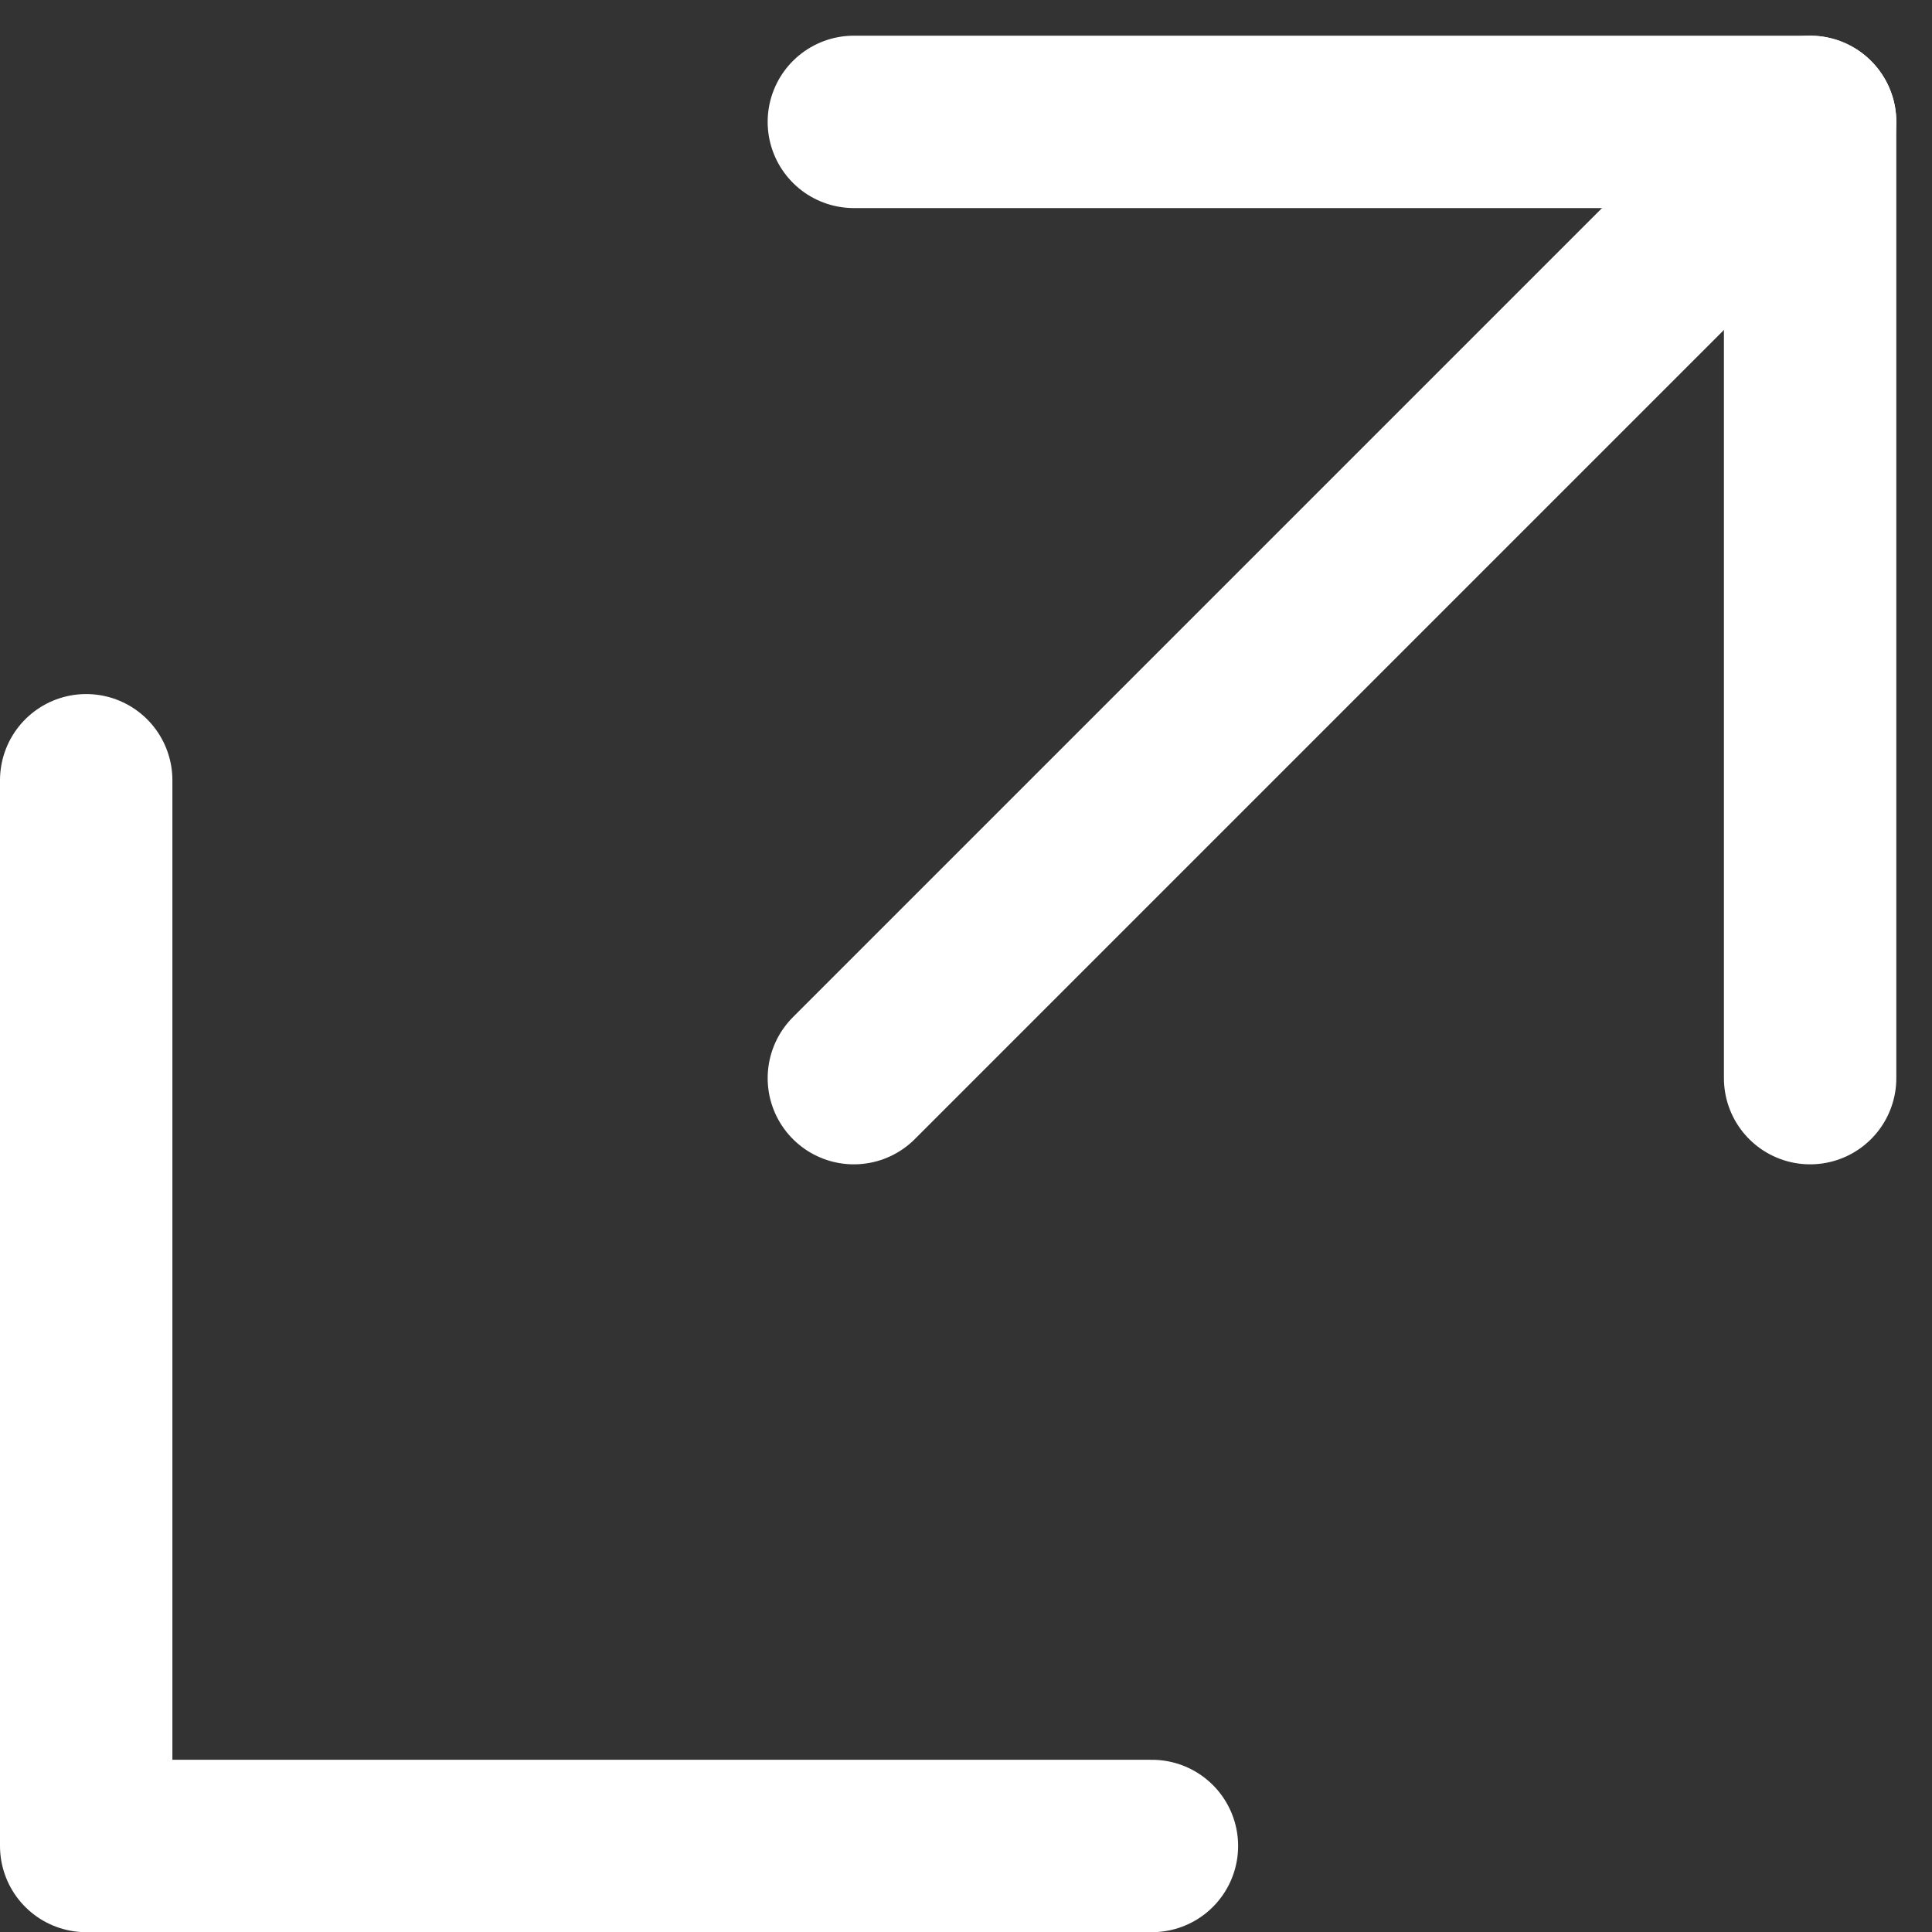
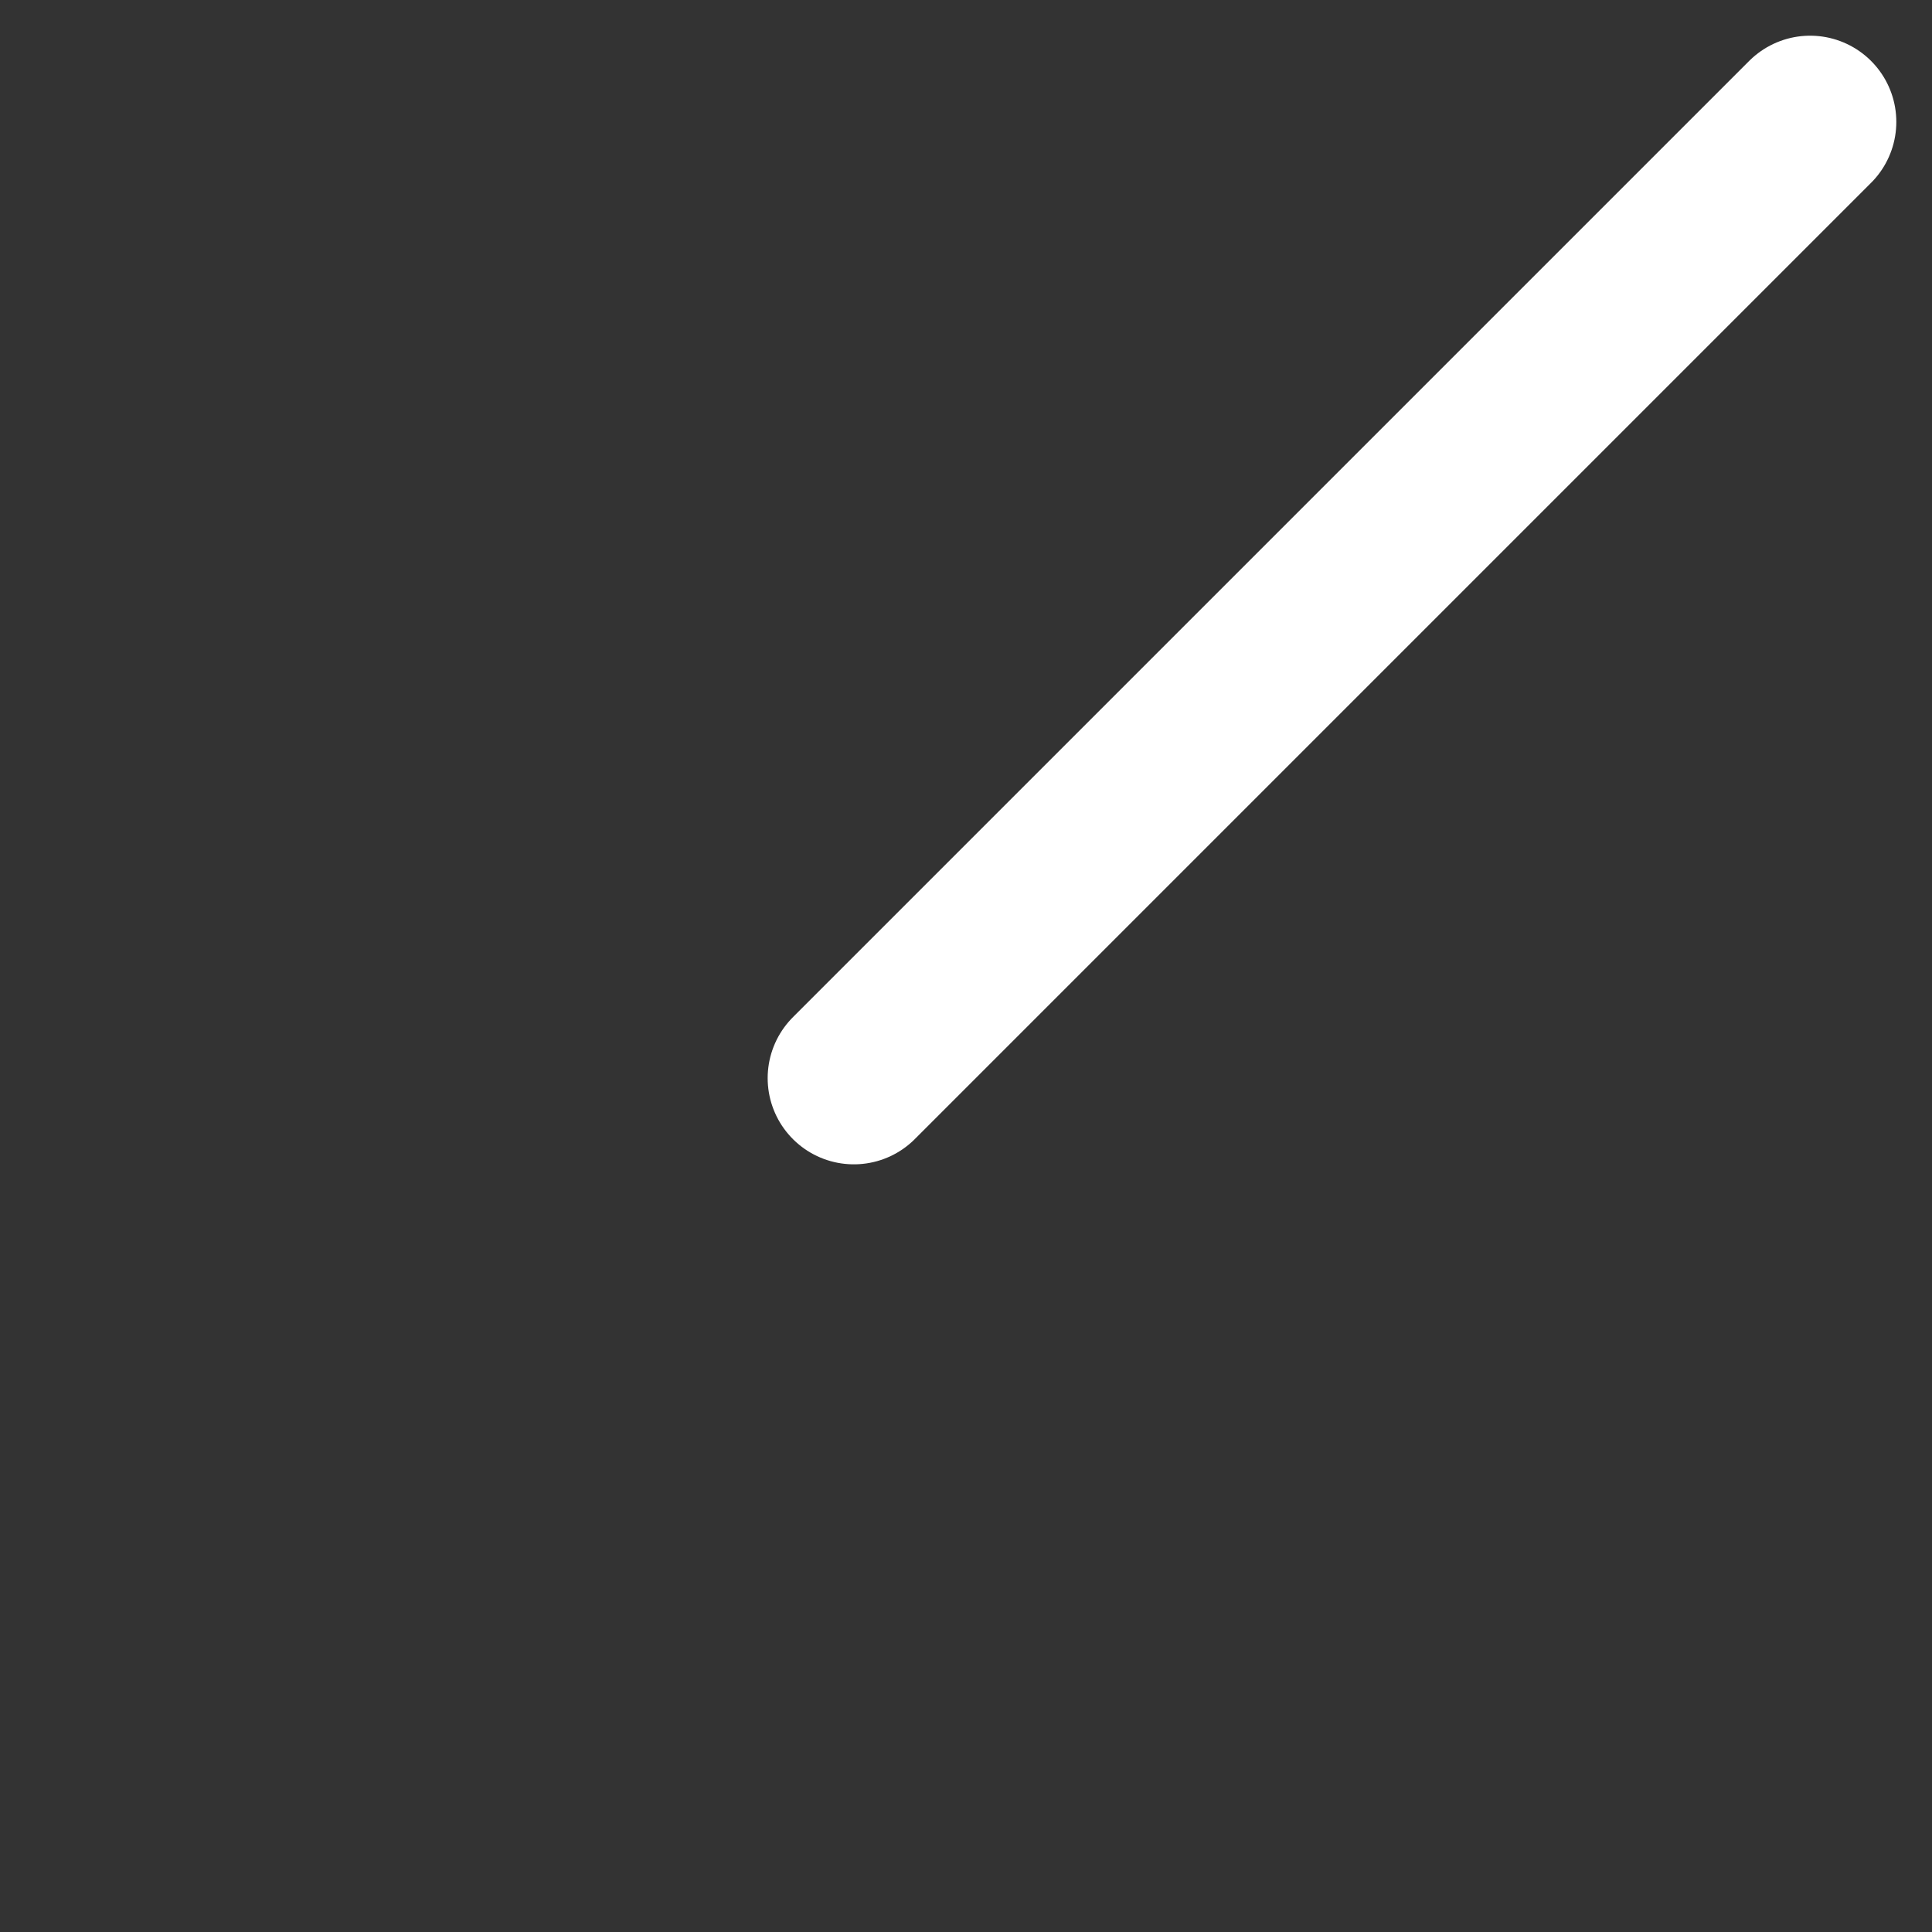
<svg xmlns="http://www.w3.org/2000/svg" width="11.207" height="11.209" viewBox="0 0 11.207 11.209">
  <rect x="0" y="0" width="11.207" height="11.209" fill="#333333" stroke="none" />
  <g transform="translate(0.5 0.707)">
    <g transform="translate(10 5.547) rotate(180)">
      <path d="M5.547,0,0,5.547" fill="none" stroke="#fff" stroke-linecap="round" stroke-linejoin="round" stroke-width="1" />
-       <path d="M5.547,5.547H0V0" fill="none" stroke="#fff" stroke-linecap="round" stroke-linejoin="round" stroke-width="1" />
    </g>
-     <path d="M-6601.975,6142.249v6.182h6.182" transform="translate(6601.975 -6138.43)" fill="none" stroke="#fff" stroke-linecap="round" stroke-linejoin="round" stroke-width="1" />
  </g>
</svg>